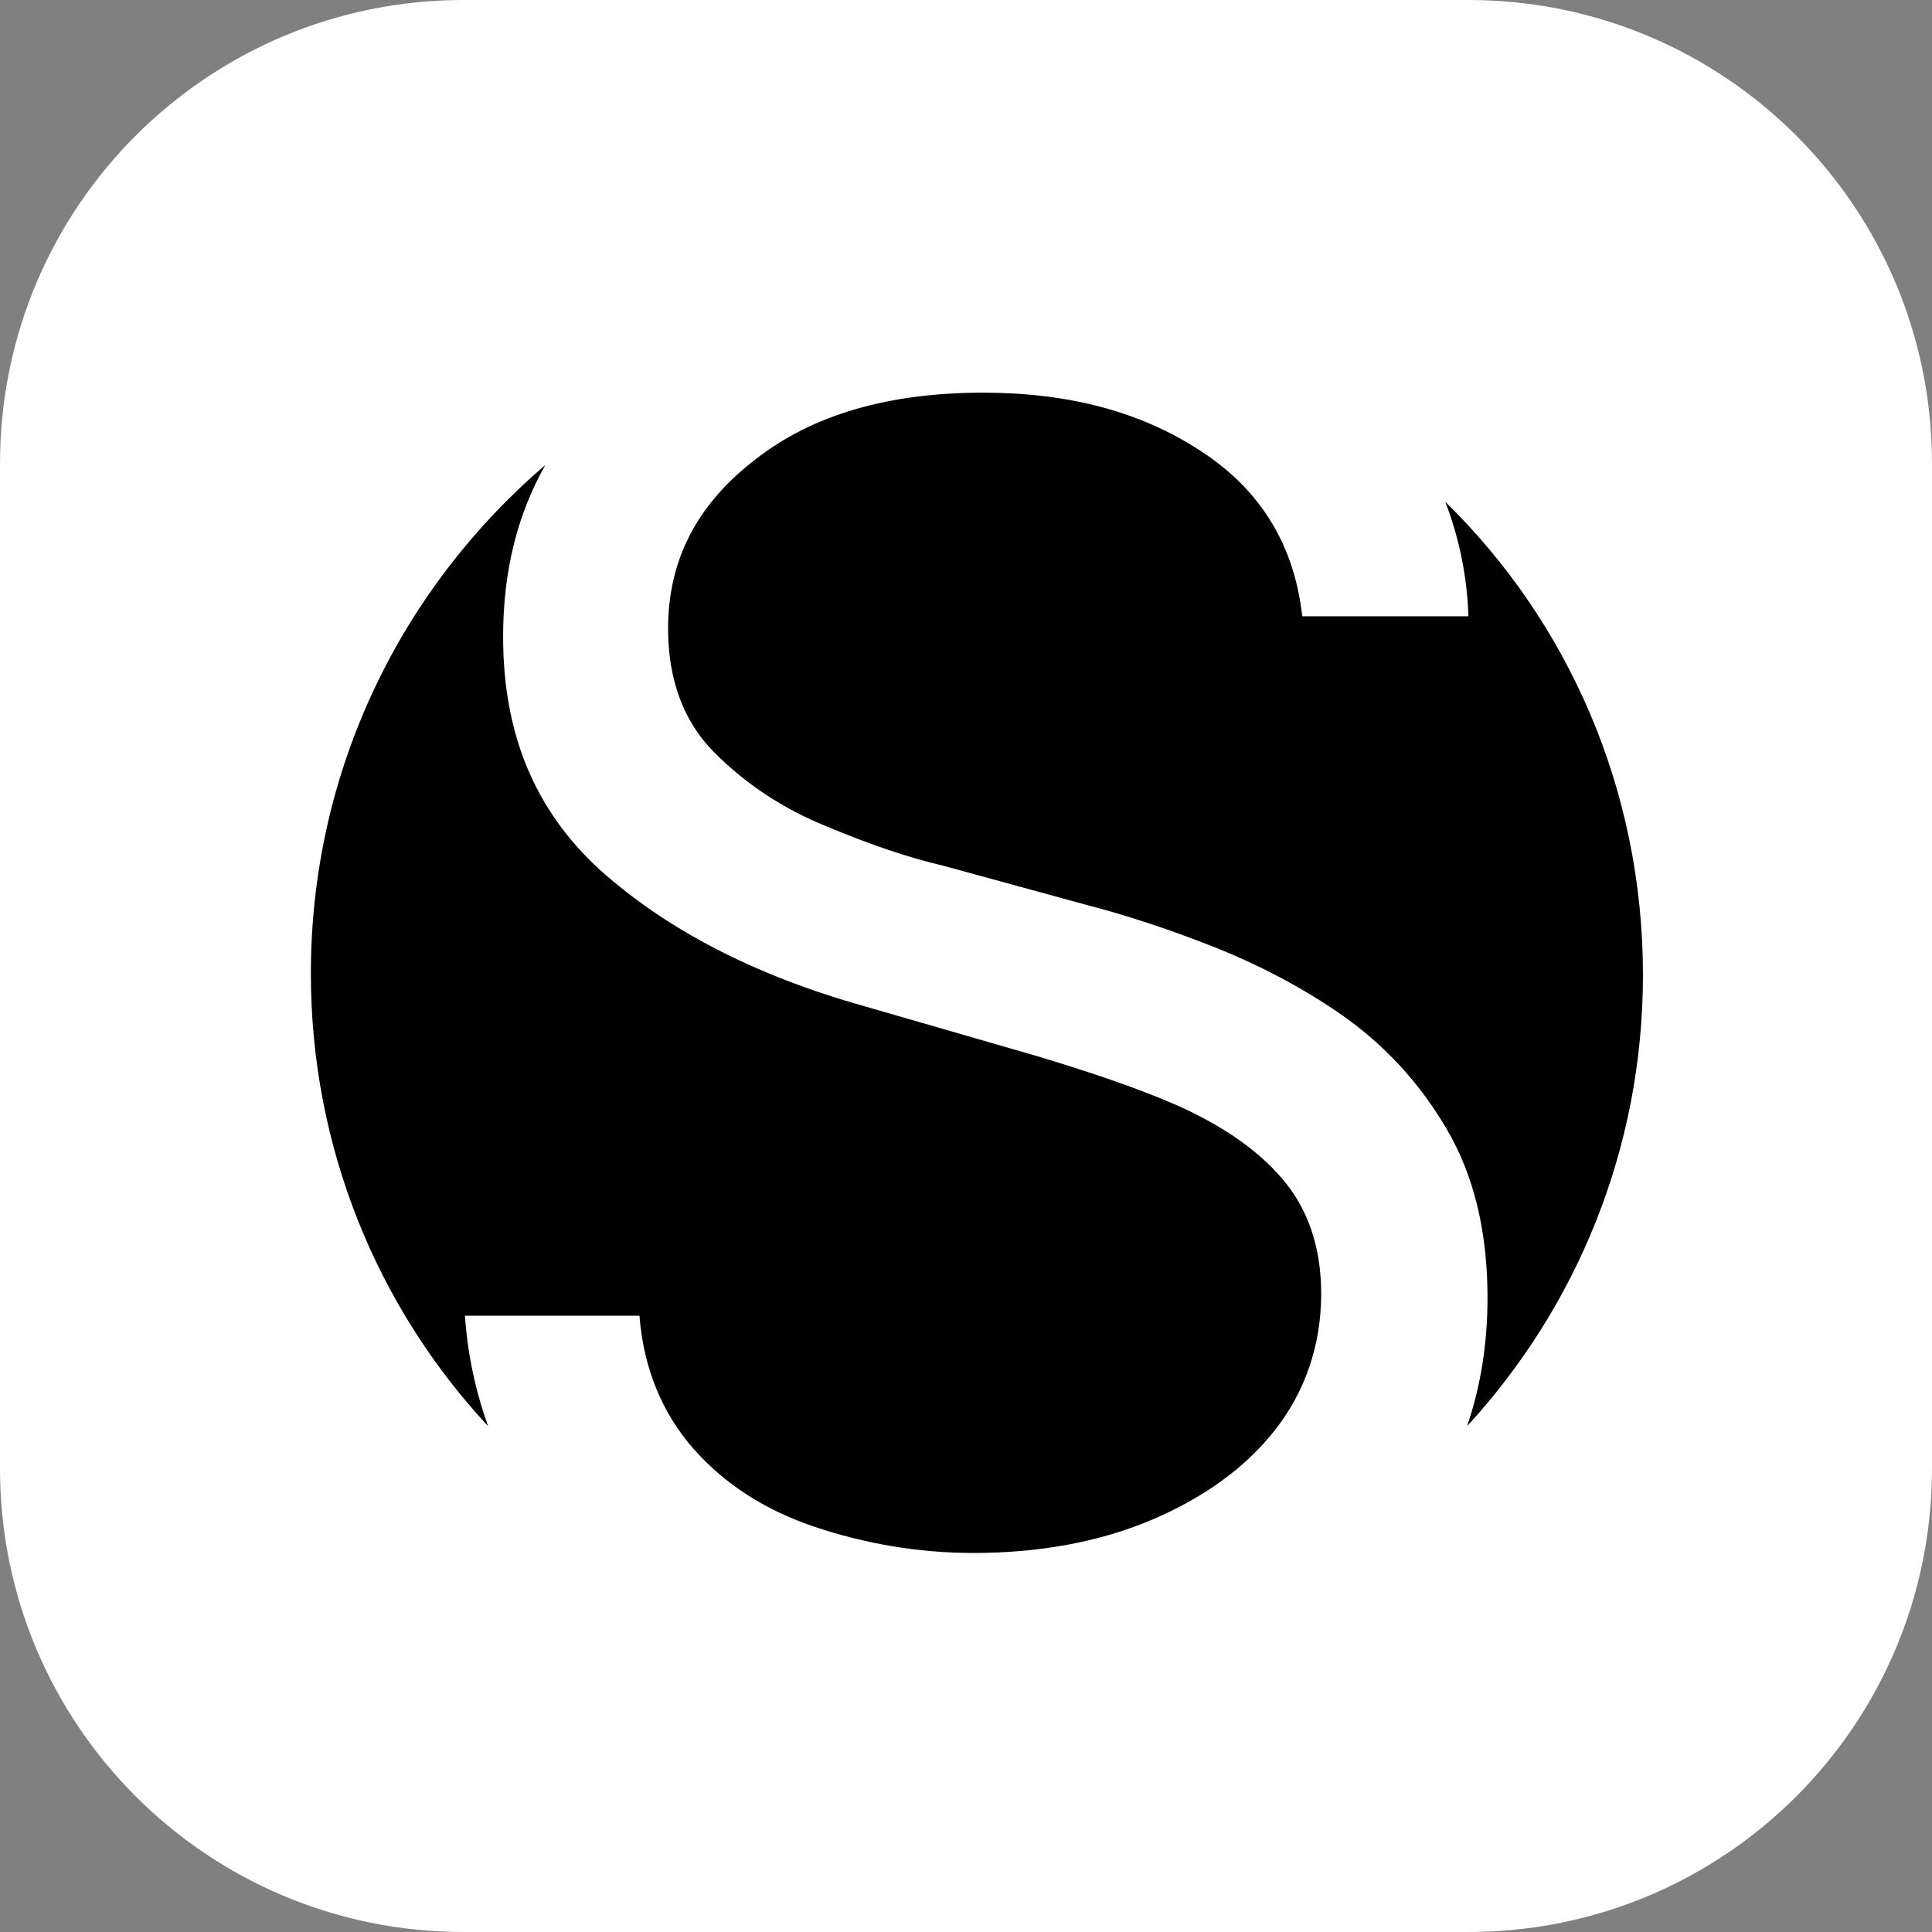
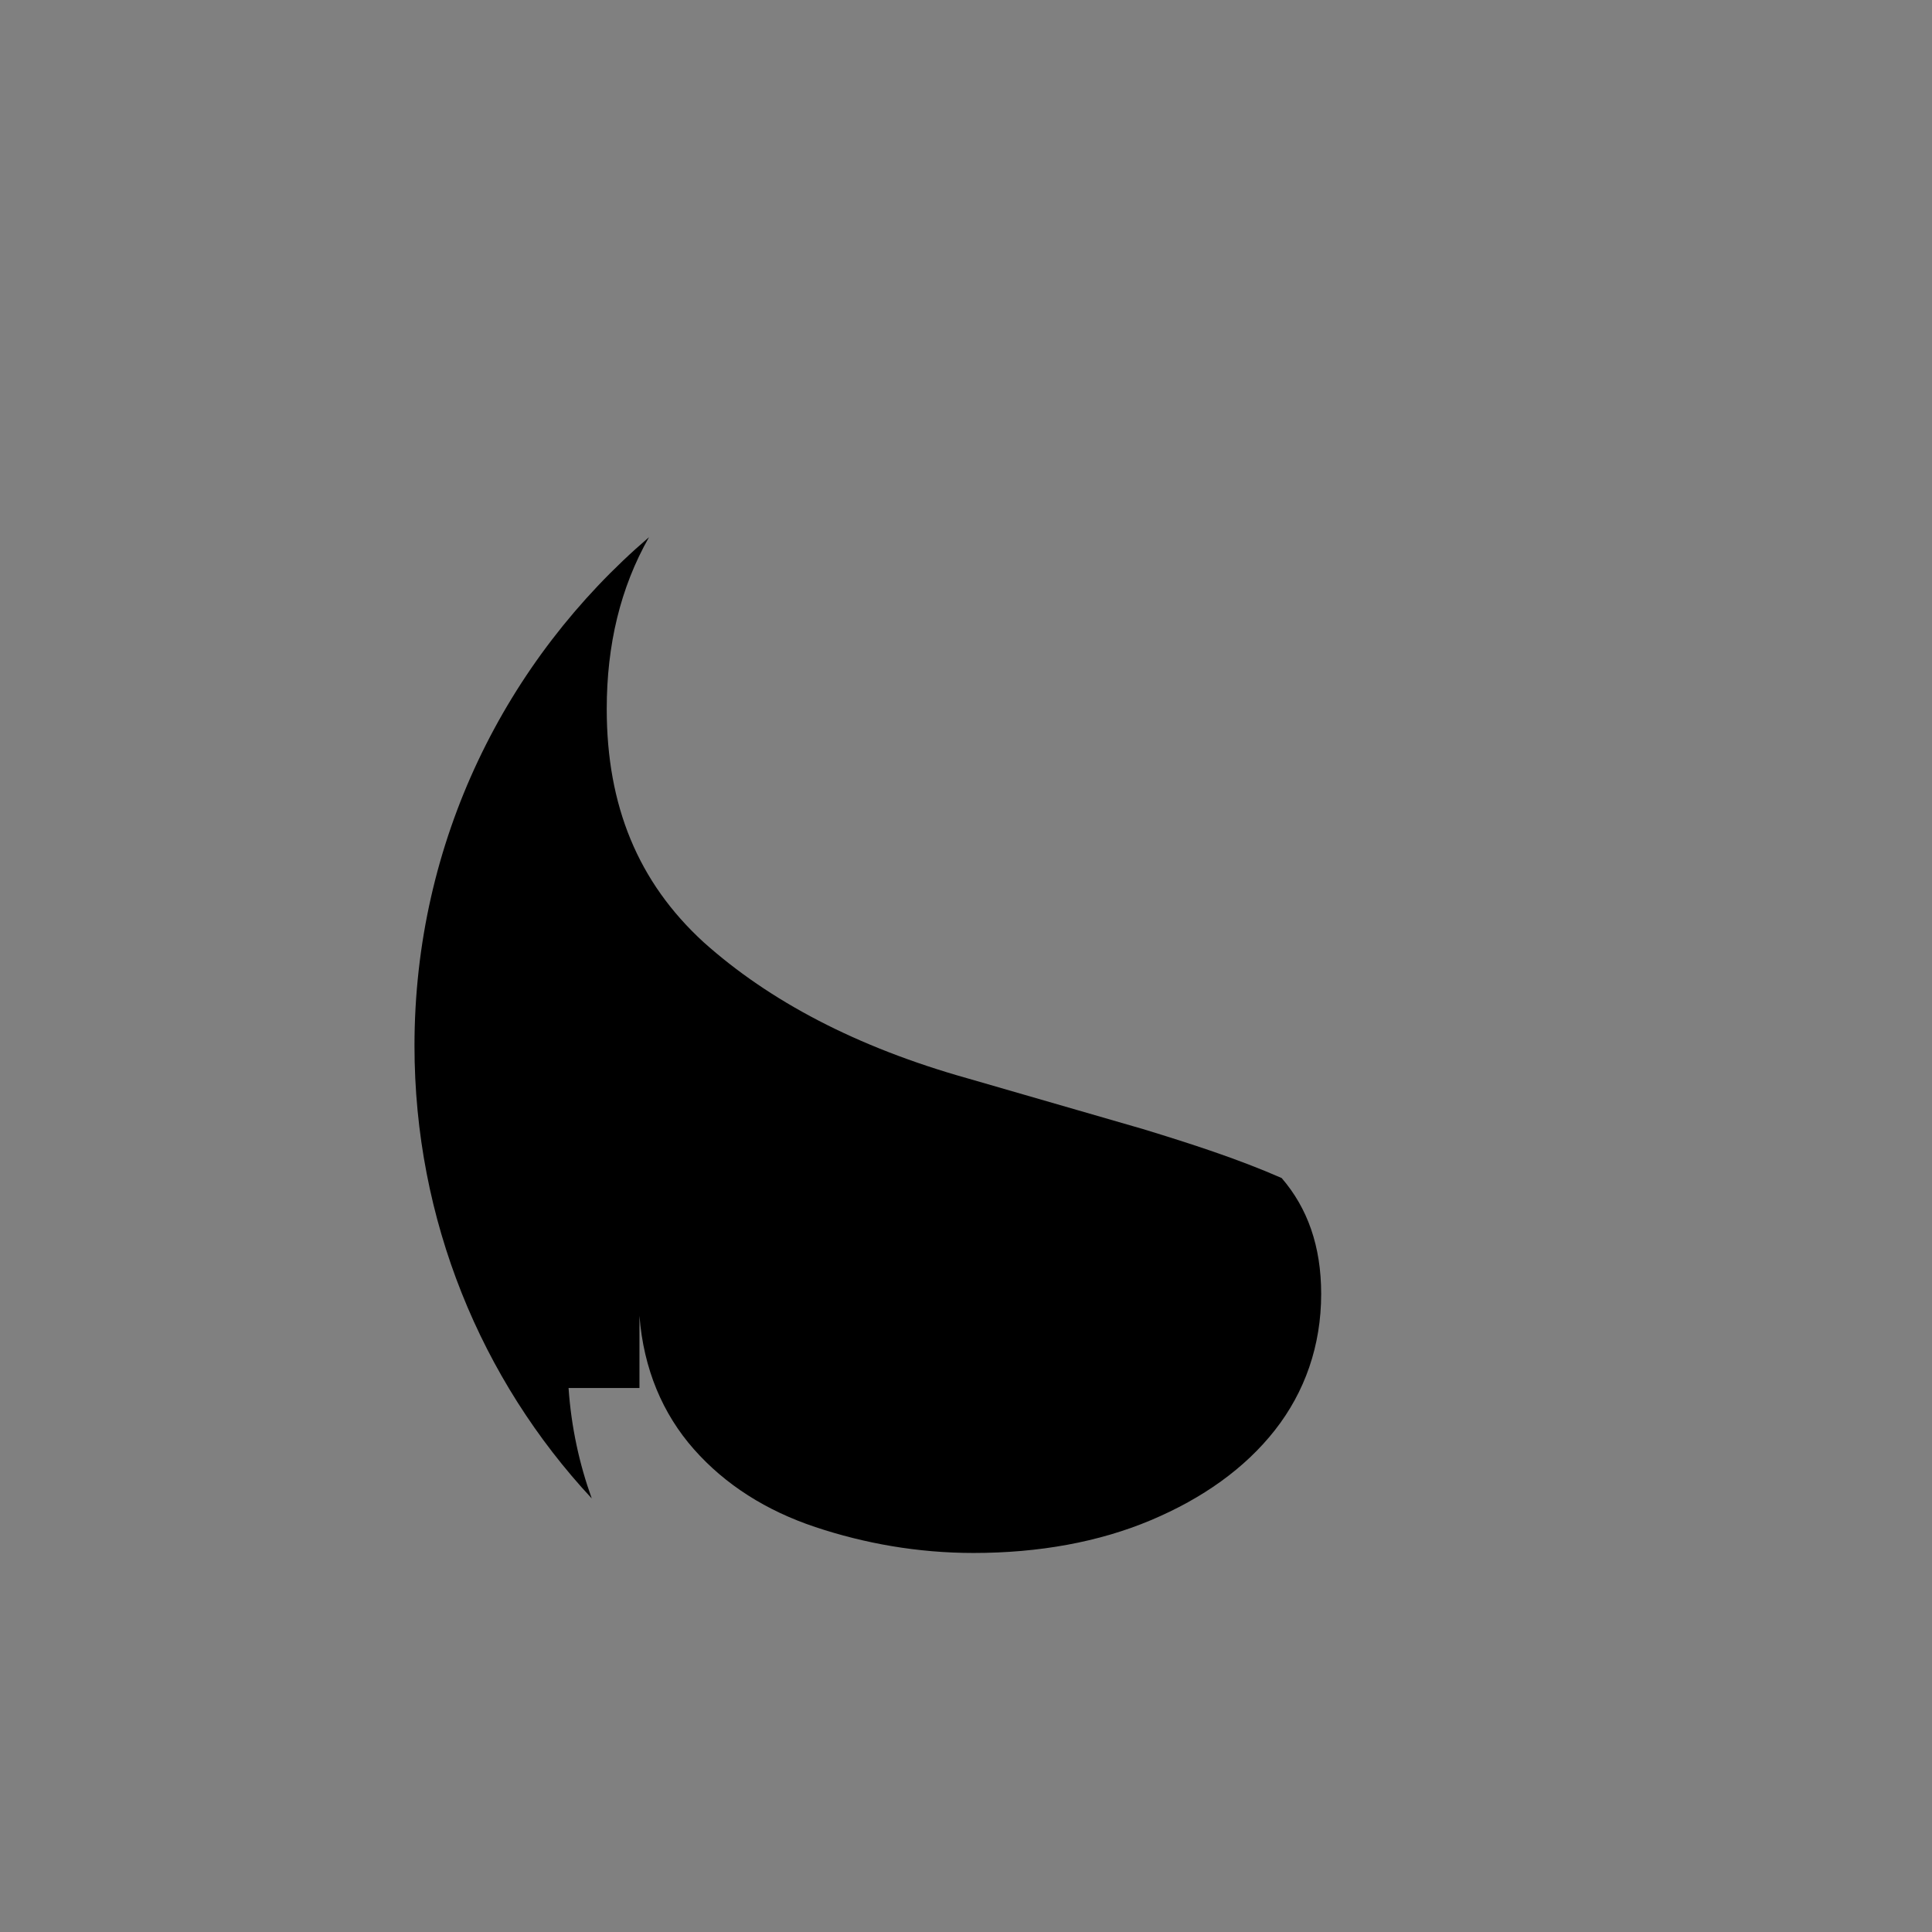
<svg xmlns="http://www.w3.org/2000/svg" version="1.0" id="Ebene_1" x="0px" y="0px" viewBox="0 0 141.7 141.7" enable-background="new 0 0 141.7 141.7" xml:space="preserve">
  <rect x="0" y="0" width="141.7" height="141.7" fill="#808080" stroke="none" />
-   <path fill="#FFFFFF" d="M107.7,141.7H34c-18.8,0-34-15.2-34-34V34C0,15.2,15.2,0,34,0h73.7c18.8,0,34,15.2,34,34v73.7  C141.7,126.5,126.5,141.7,107.7,141.7z" />
  <g>
-     <path d="M95.5,45.1c-0.6-5.2-3.1-9.2-7.4-12c-4.4-2.9-9.7-4.3-16-4.3c-6.9,0-12.5,1.6-16.7,4.9C51.1,37,49,41.1,49,46.1   c0,3.7,1.1,6.8,3.4,9.1c2.3,2.3,5,4.1,8.2,5.4c3.1,1.3,6,2.3,8.6,2.9l10.6,2.9c2.7,0.7,5.8,1.7,9.1,3c3.3,1.3,6.6,3,9.6,5.1   c3.1,2.2,5.6,4.9,7.6,8.3c2,3.4,3,7.5,3,12.4c0,3.3-0.5,6.5-1.5,9.4c8-8.7,12.9-20.3,12.9-33.1c0-13.6-5.5-25.9-14.5-34.7   c1,2.6,1.6,5.4,1.7,8.4H95.5z" />
-     <path d="M46.9,96.5c0.3,3.9,1.7,7.2,4,9.8s5.3,4.5,8.9,5.7c3.6,1.2,7.5,1.9,11.6,1.9c4.8,0,9.2-0.8,13-2.4c3.8-1.6,6.9-3.8,9.1-6.6   c2.2-2.8,3.4-6.2,3.4-10c0-3.5-1-6.3-2.9-8.5c-1.9-2.2-4.5-3.9-7.6-5.3c-3.2-1.4-6.6-2.5-10.2-3.6l-12.8-3.7   c-8.2-2.3-14.6-5.7-19.4-10c-4.8-4.4-7.1-10-7.1-17.1c0-4.7,1-8.9,3.1-12.6c-10.5,9-17.2,22.3-17.2,37.3c0,12.8,4.9,24.5,13,33.2   c-0.9-2.5-1.5-5.2-1.7-8.1H46.9z" />
+     <path d="M46.9,96.5c0.3,3.9,1.7,7.2,4,9.8s5.3,4.5,8.9,5.7c3.6,1.2,7.5,1.9,11.6,1.9c4.8,0,9.2-0.8,13-2.4c3.8-1.6,6.9-3.8,9.1-6.6   c2.2-2.8,3.4-6.2,3.4-10c0-3.5-1-6.3-2.9-8.5c-3.2-1.4-6.6-2.5-10.2-3.6l-12.8-3.7   c-8.2-2.3-14.6-5.7-19.4-10c-4.8-4.4-7.1-10-7.1-17.1c0-4.7,1-8.9,3.1-12.6c-10.5,9-17.2,22.3-17.2,37.3c0,12.8,4.9,24.5,13,33.2   c-0.9-2.5-1.5-5.2-1.7-8.1H46.9z" />
  </g>
</svg>